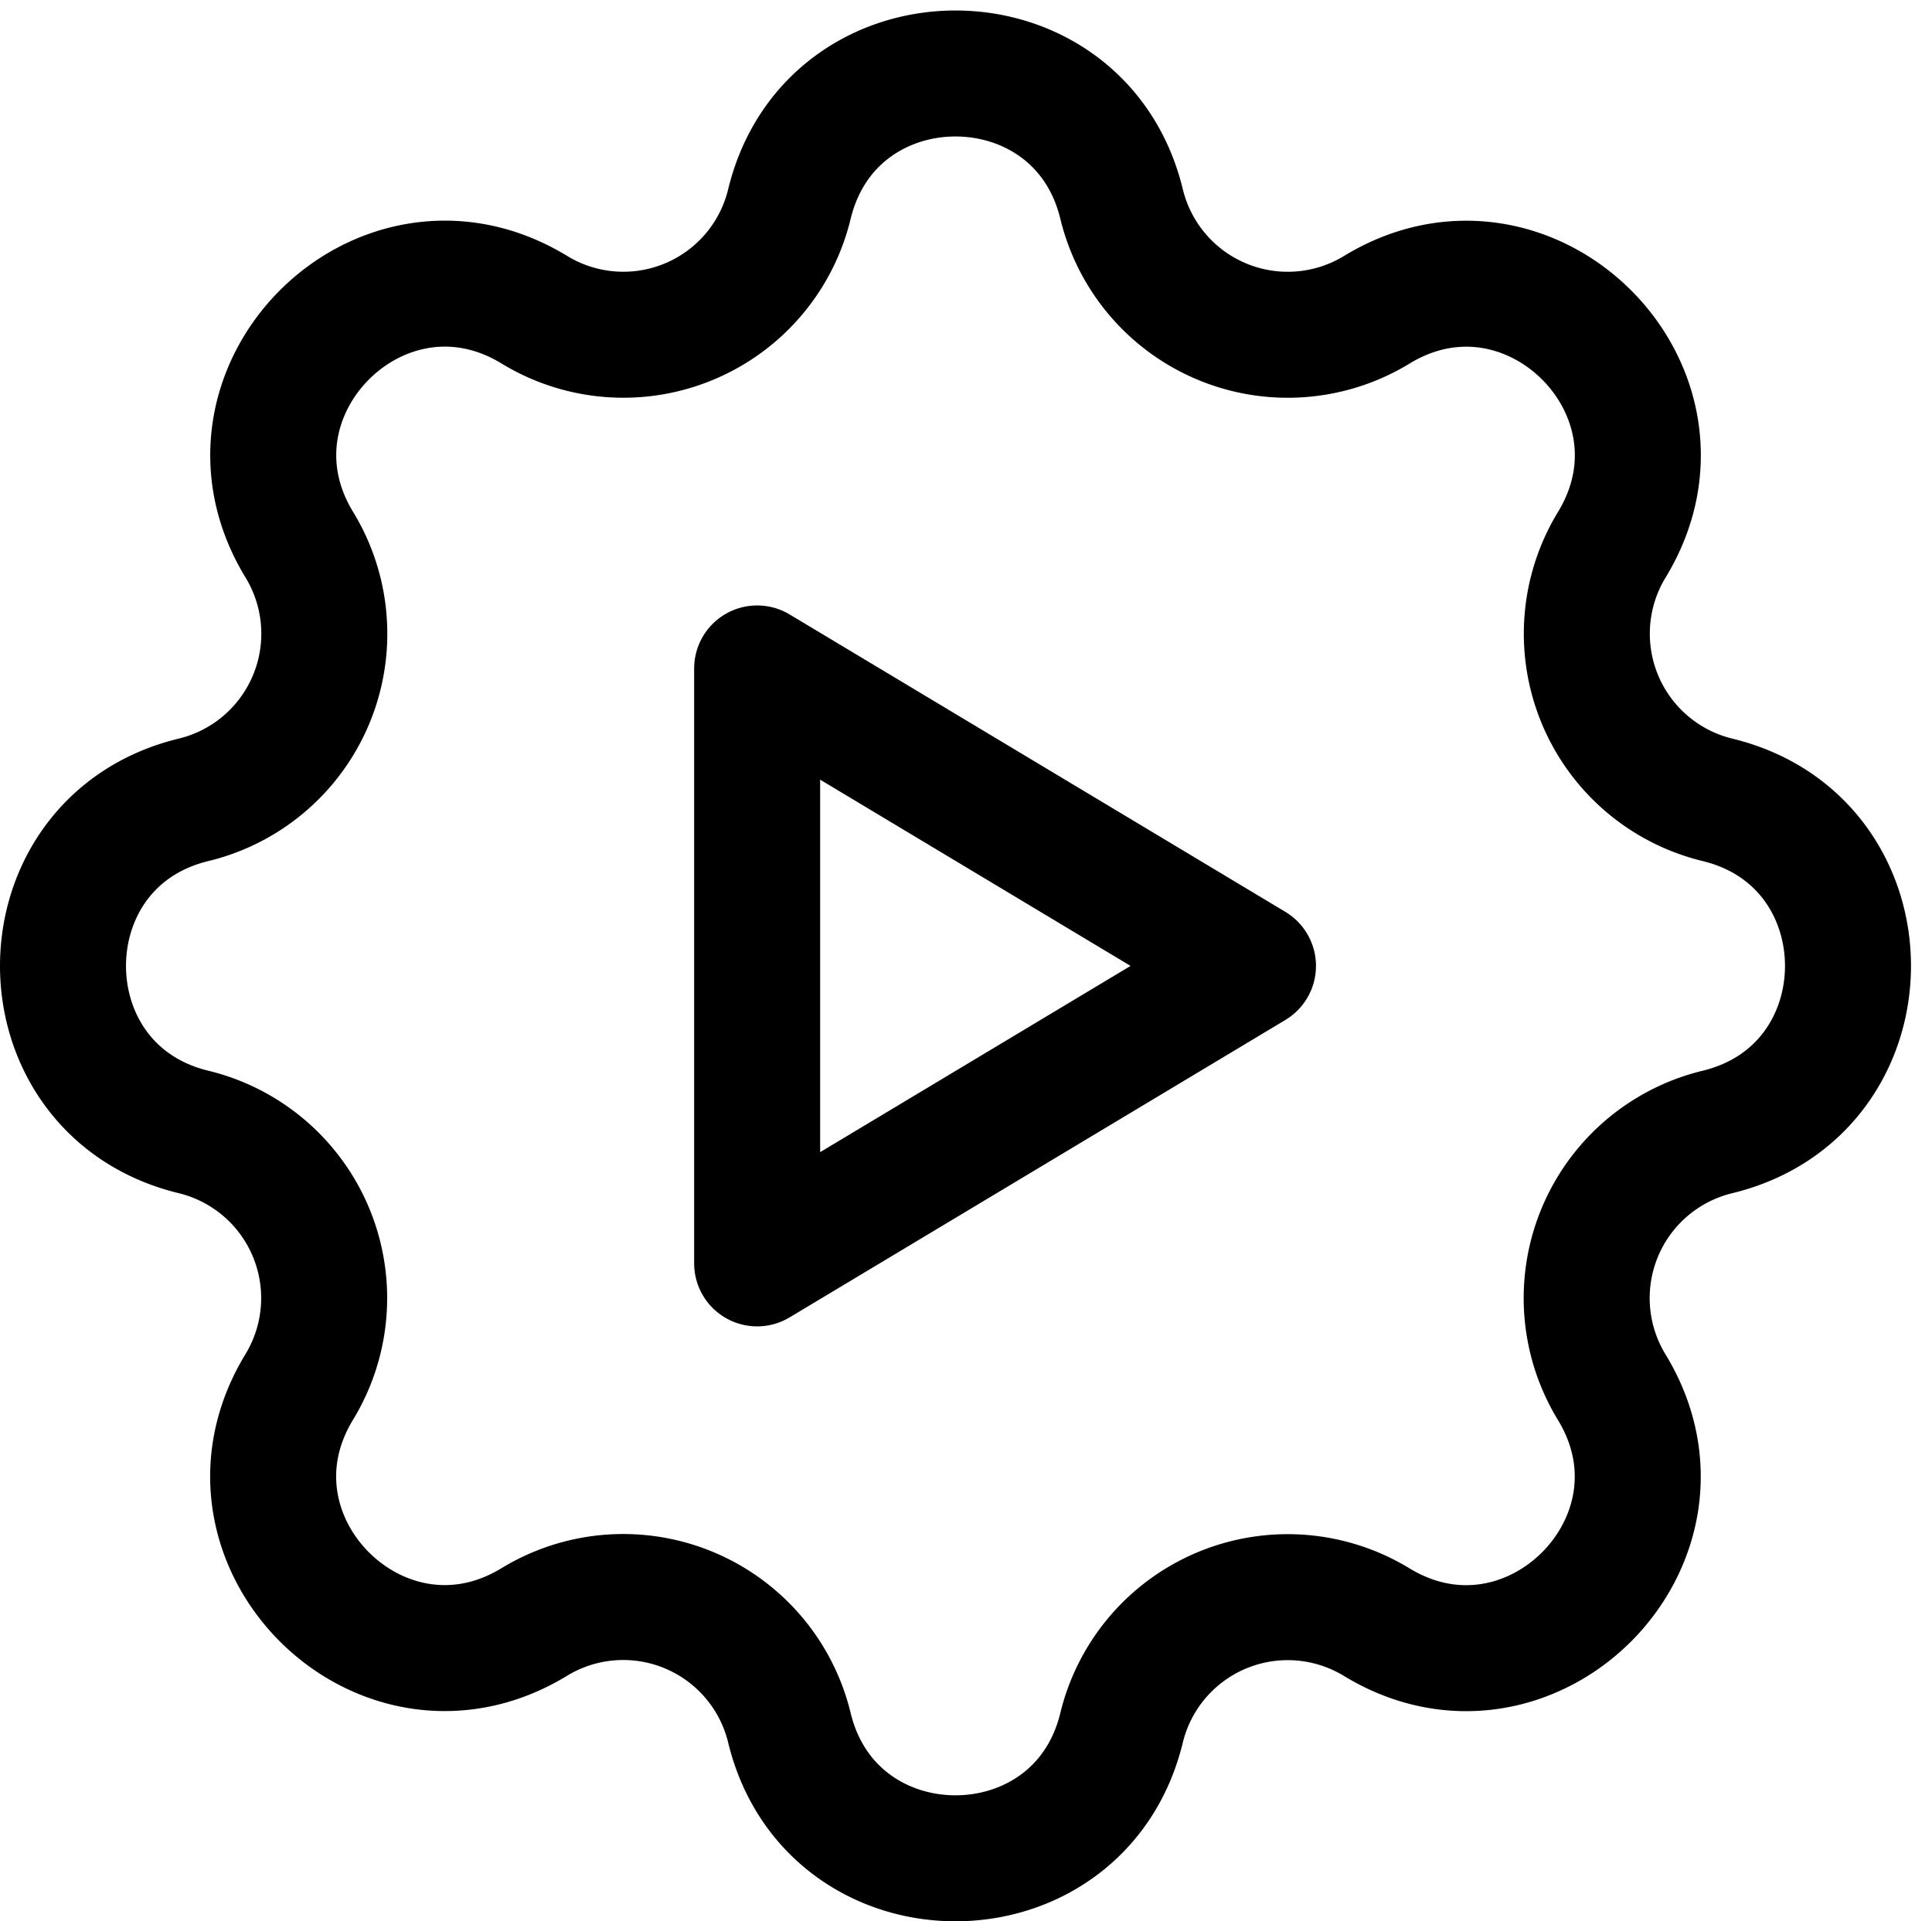
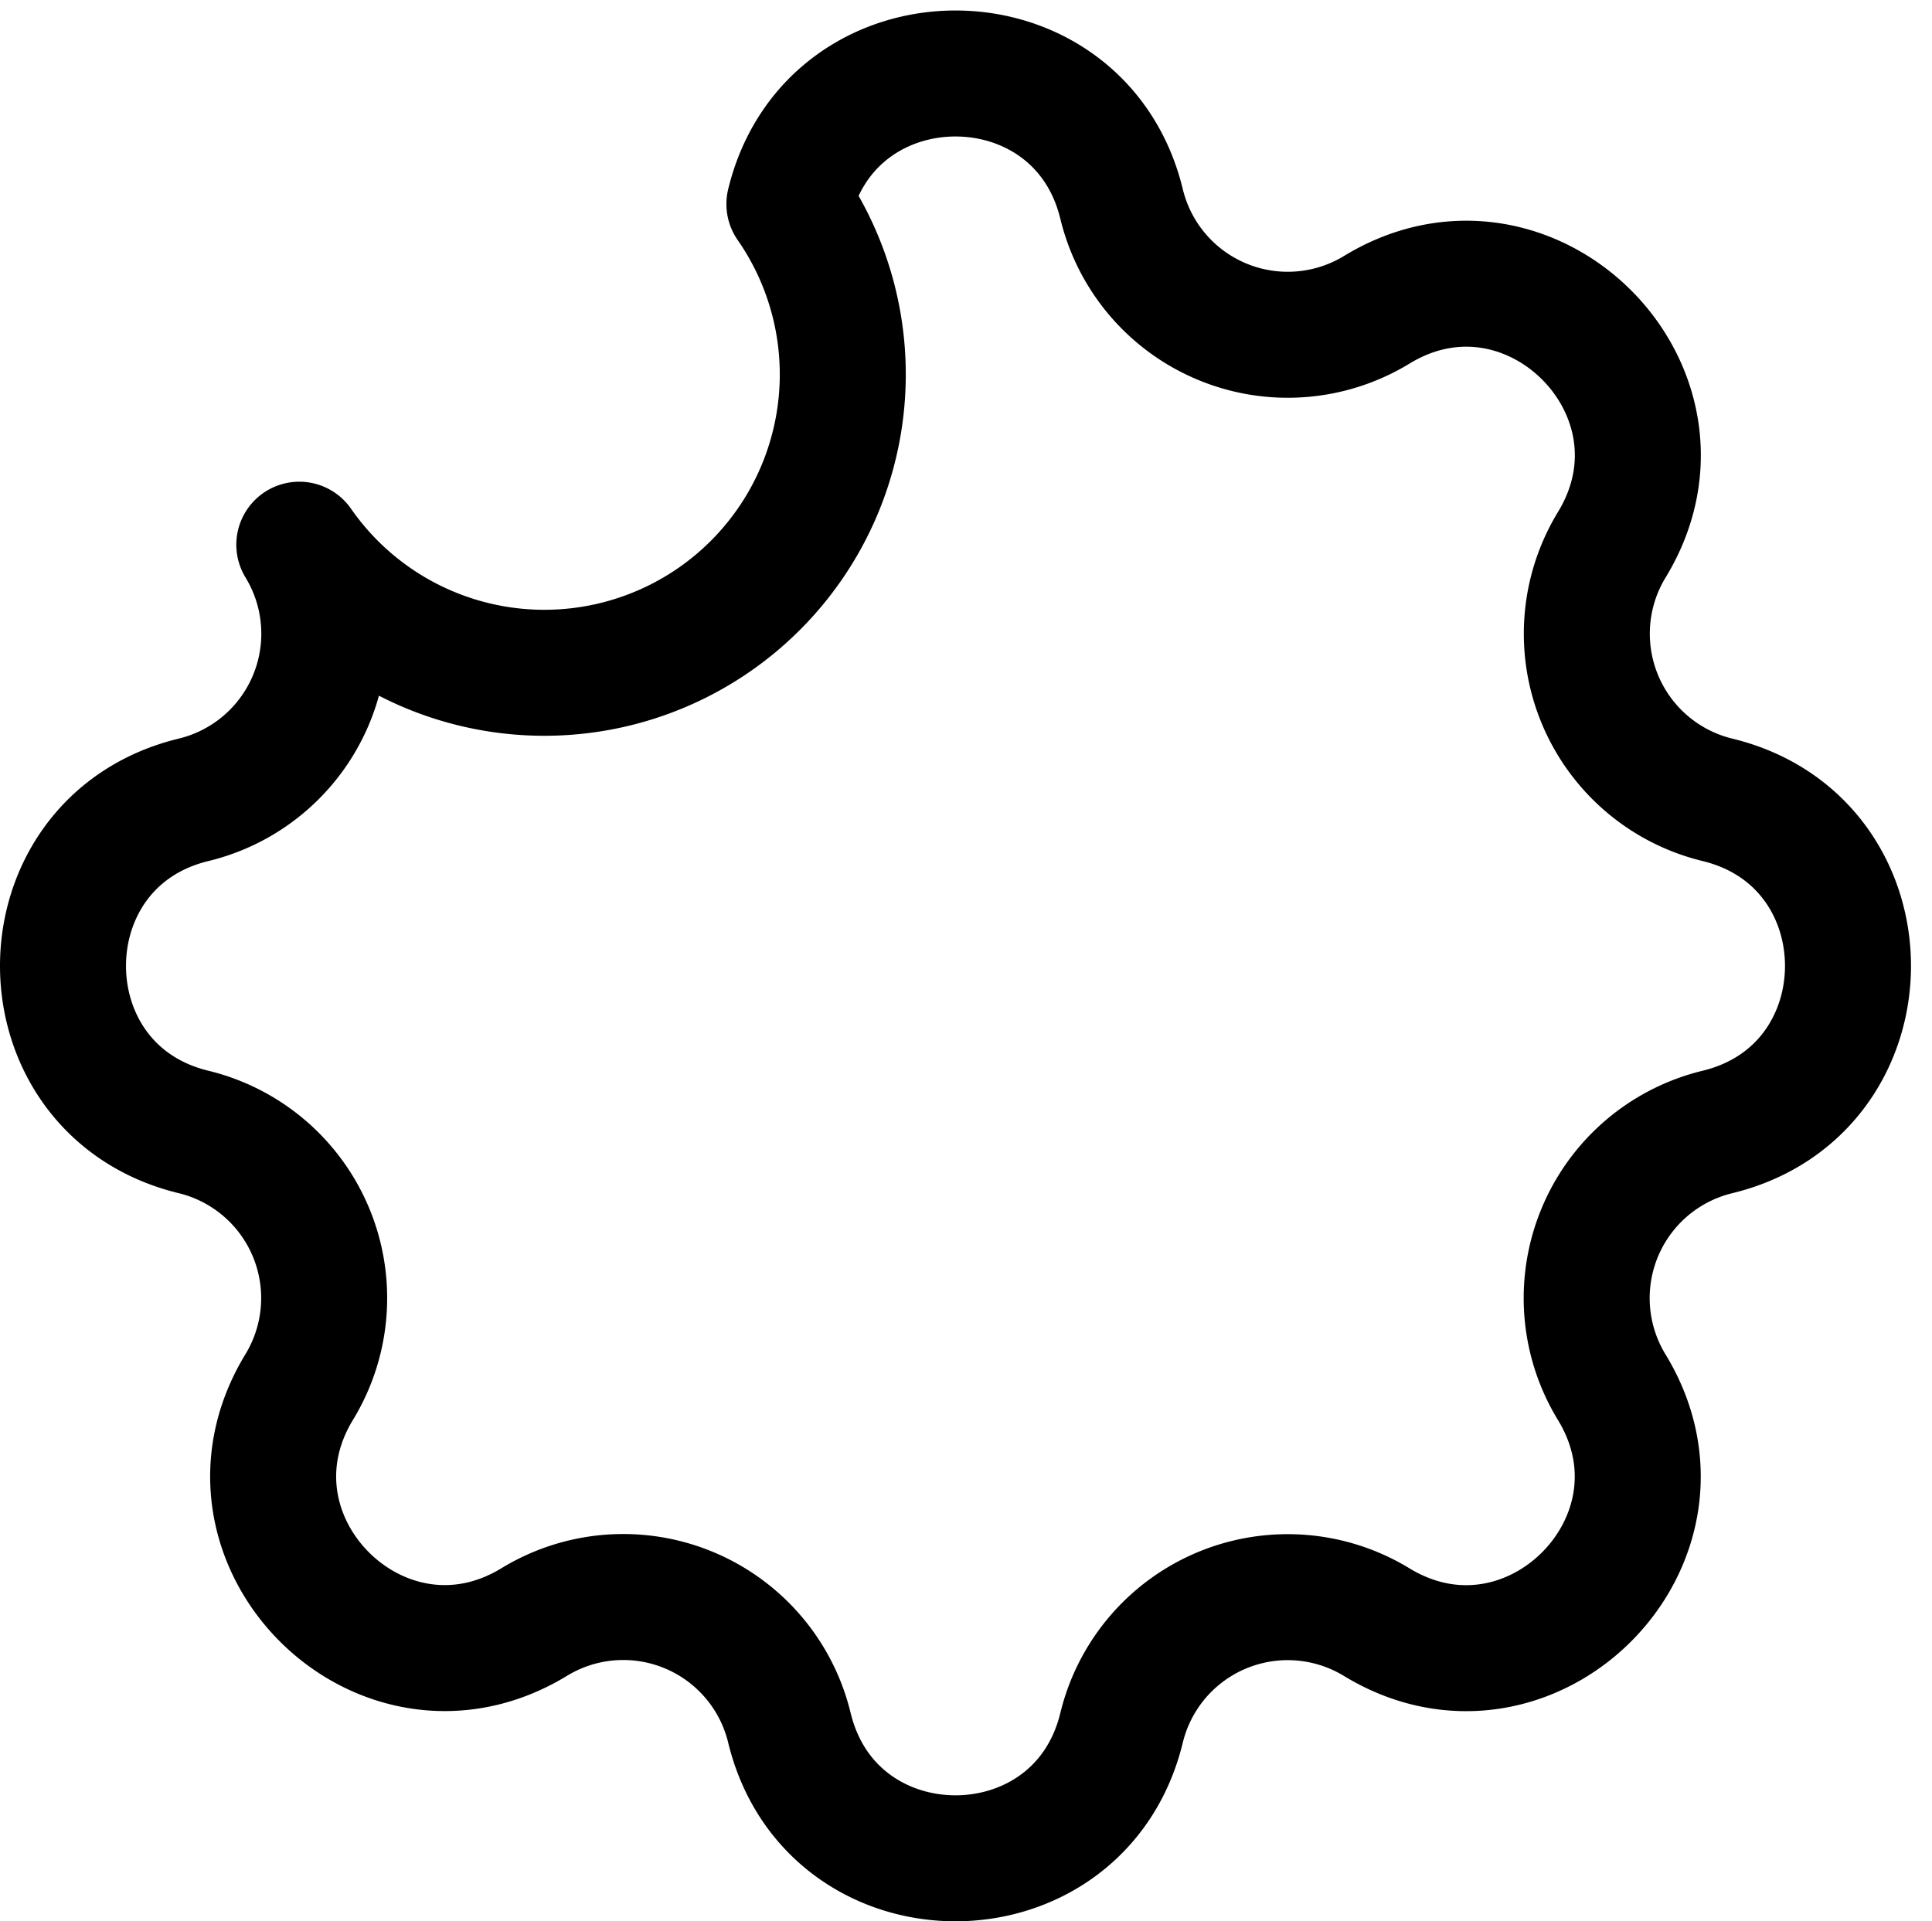
<svg xmlns="http://www.w3.org/2000/svg" width="184" height="183" viewBox="0 0 184 183">
  <g id="ic_Automation" transform="translate(-240 -7644)">
    <g id="icn_Automation" transform="translate(232 7637)">
-       <path id="Path_5416" data-name="Path 5416" d="M83.181,26.438c4.023-16.584,27.615-16.584,31.638,0a16.283,16.283,0,0,0,24.3,10.068c14.573-8.878,31.261,7.8,22.383,22.383a16.283,16.283,0,0,0,10.059,24.291c16.584,4.023,16.584,27.615,0,31.638a16.282,16.282,0,0,0-10.068,24.3c8.878,14.573-7.8,31.261-22.383,22.383a16.284,16.284,0,0,0-24.292,10.059c-4.023,16.584-27.615,16.584-31.638,0a16.281,16.281,0,0,0-24.3-10.068c-14.573,8.878-31.261-7.8-22.383-22.383a16.284,16.284,0,0,0-10.058-24.292C9.854,110.8,9.854,87.2,26.438,83.181a16.282,16.282,0,0,0,10.068-24.3c-8.878-14.573,7.8-31.261,22.383-22.383A16.268,16.268,0,0,0,83.181,26.438Z" fill="none" stroke="#000" stroke-linecap="round" stroke-linejoin="round" stroke-width="12" />
-       <path id="Path_5417" data-name="Path 5417" d="M80.109,70.667v56.667L127.332,99Z" fill="none" stroke="#000" stroke-linecap="round" stroke-linejoin="round" stroke-width="12" />
+       <path id="Path_5416" data-name="Path 5416" d="M83.181,26.438c4.023-16.584,27.615-16.584,31.638,0a16.283,16.283,0,0,0,24.3,10.068c14.573-8.878,31.261,7.8,22.383,22.383a16.283,16.283,0,0,0,10.059,24.291c16.584,4.023,16.584,27.615,0,31.638a16.282,16.282,0,0,0-10.068,24.3c8.878,14.573-7.8,31.261-22.383,22.383a16.284,16.284,0,0,0-24.292,10.059c-4.023,16.584-27.615,16.584-31.638,0a16.281,16.281,0,0,0-24.3-10.068c-14.573,8.878-31.261-7.8-22.383-22.383a16.284,16.284,0,0,0-10.058-24.292C9.854,110.8,9.854,87.2,26.438,83.181a16.282,16.282,0,0,0,10.068-24.3A16.268,16.268,0,0,0,83.181,26.438Z" fill="none" stroke="#000" stroke-linecap="round" stroke-linejoin="round" stroke-width="12" />
    </g>
-     <rect id="Rectangle_9623" data-name="Rectangle 9623" width="182" height="182" transform="translate(242 7644)" fill="none" />
  </g>
</svg>